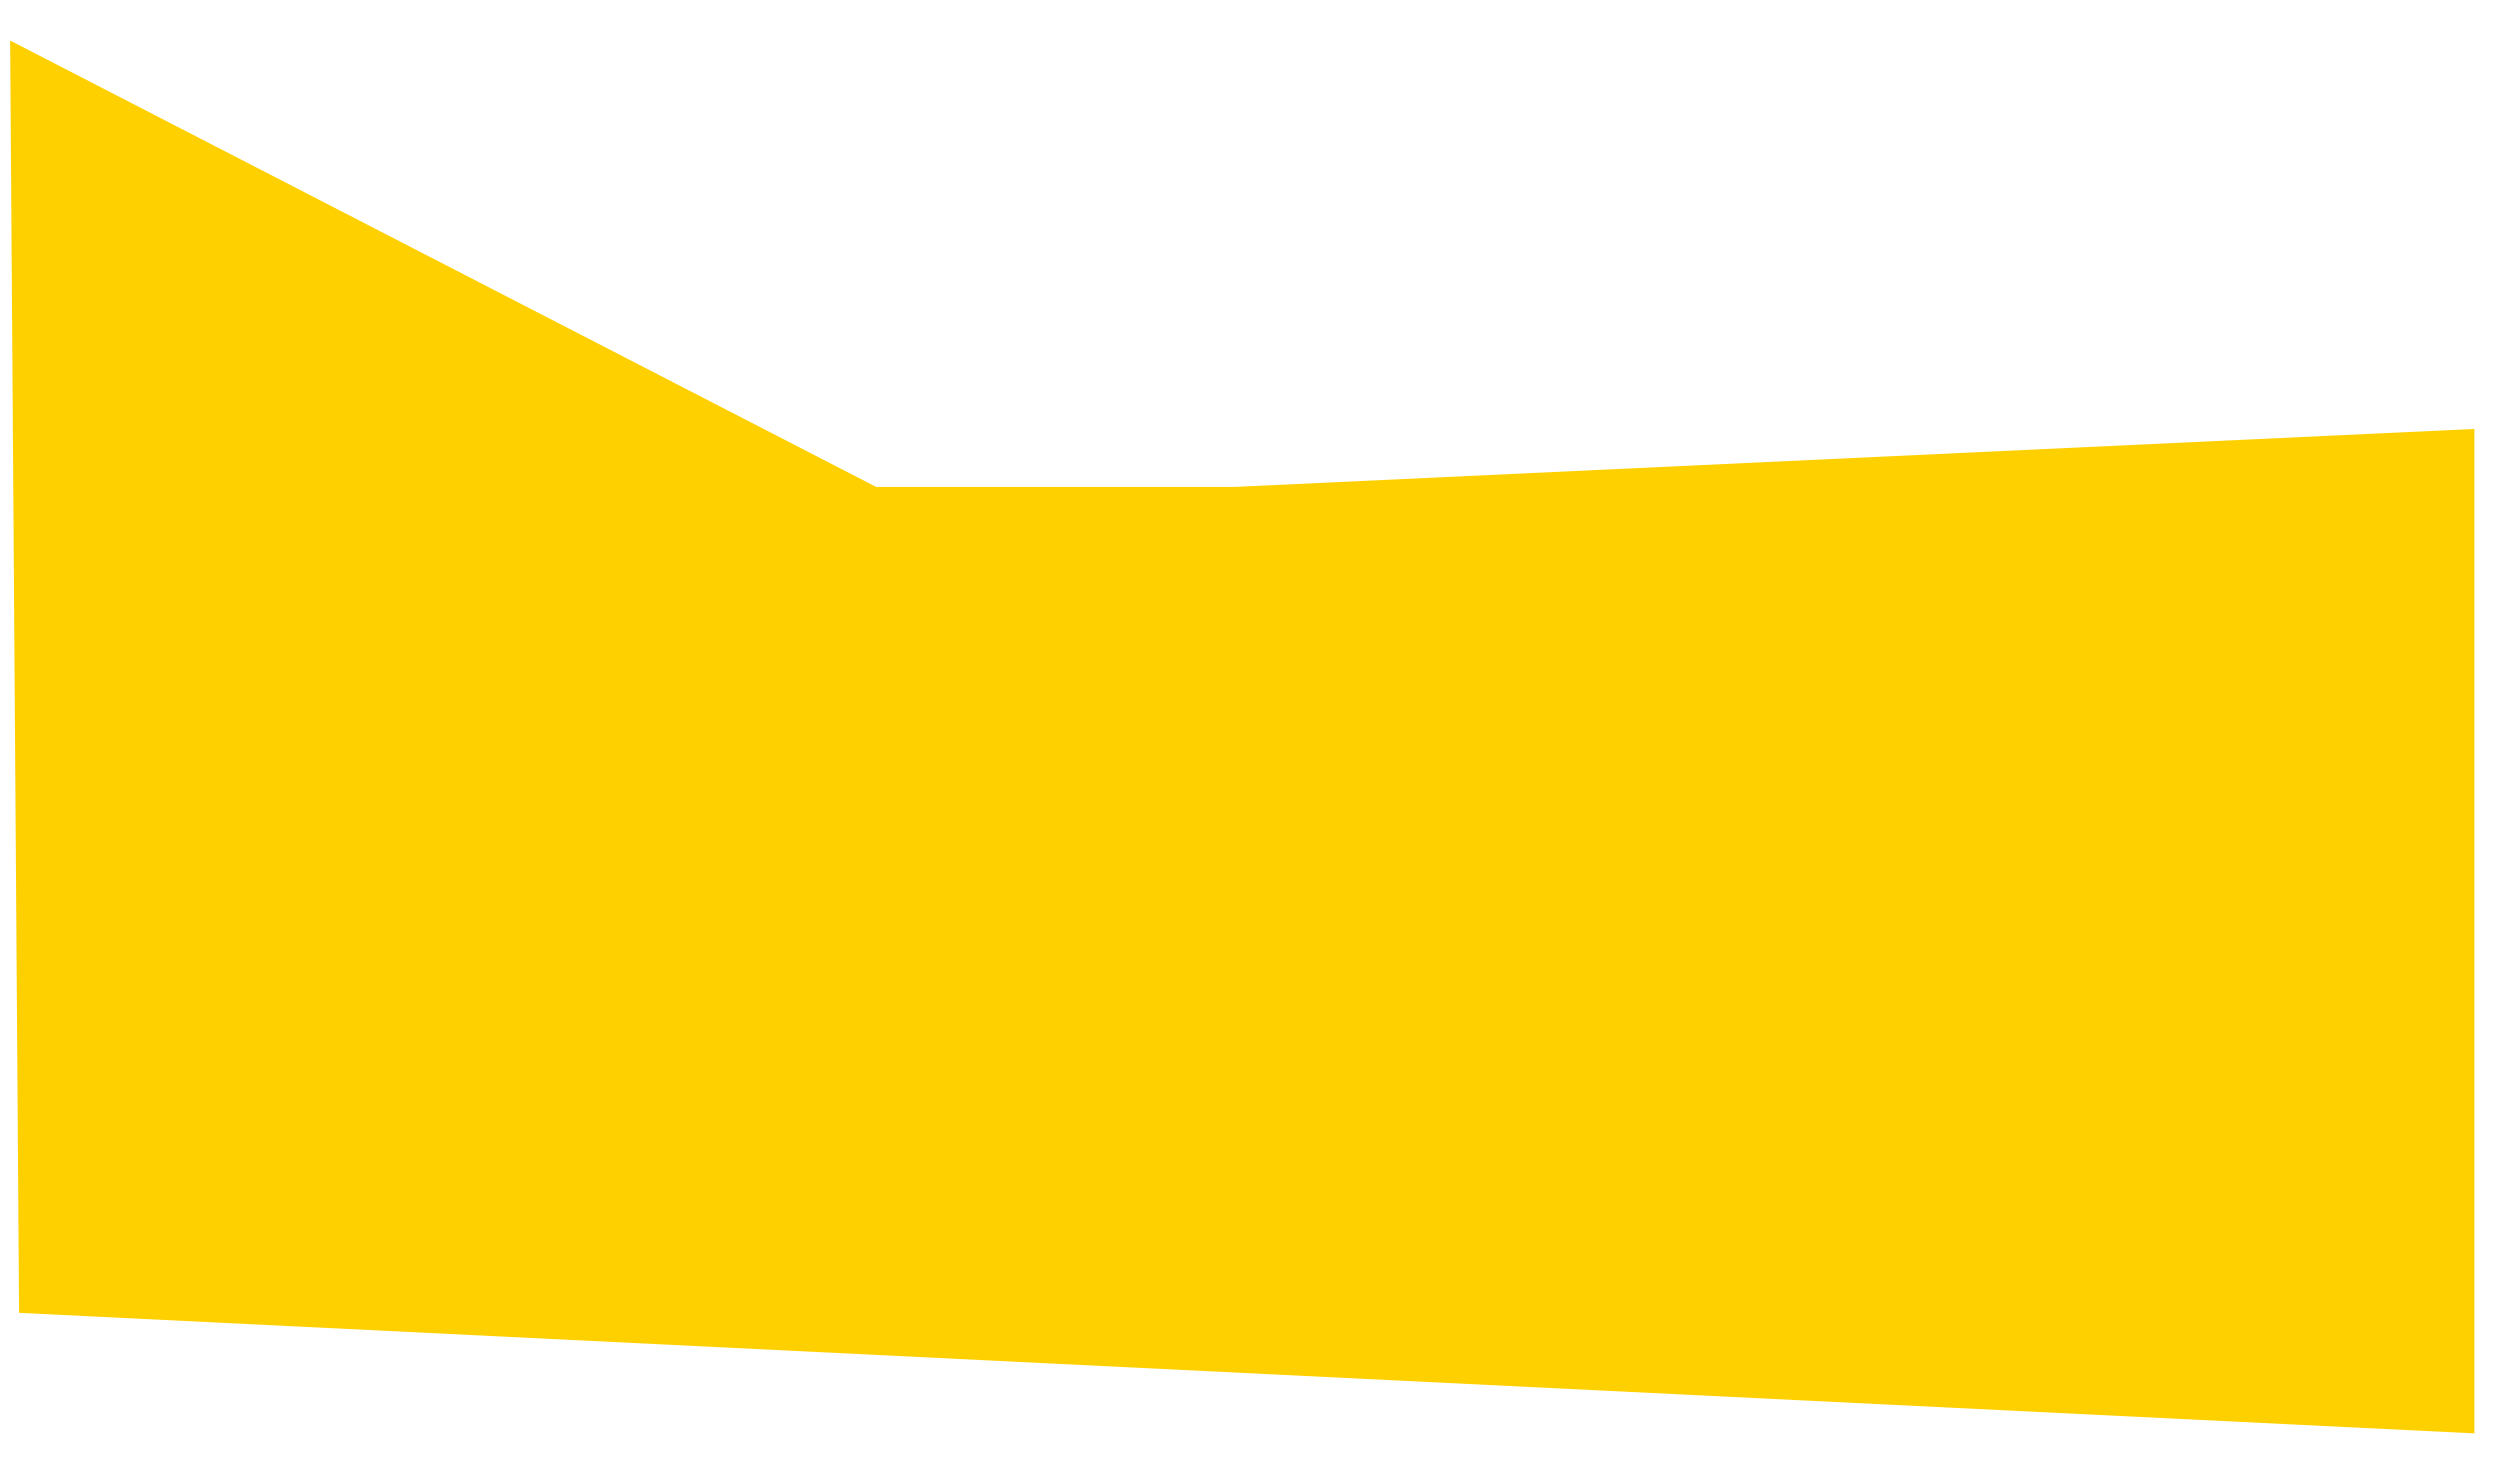
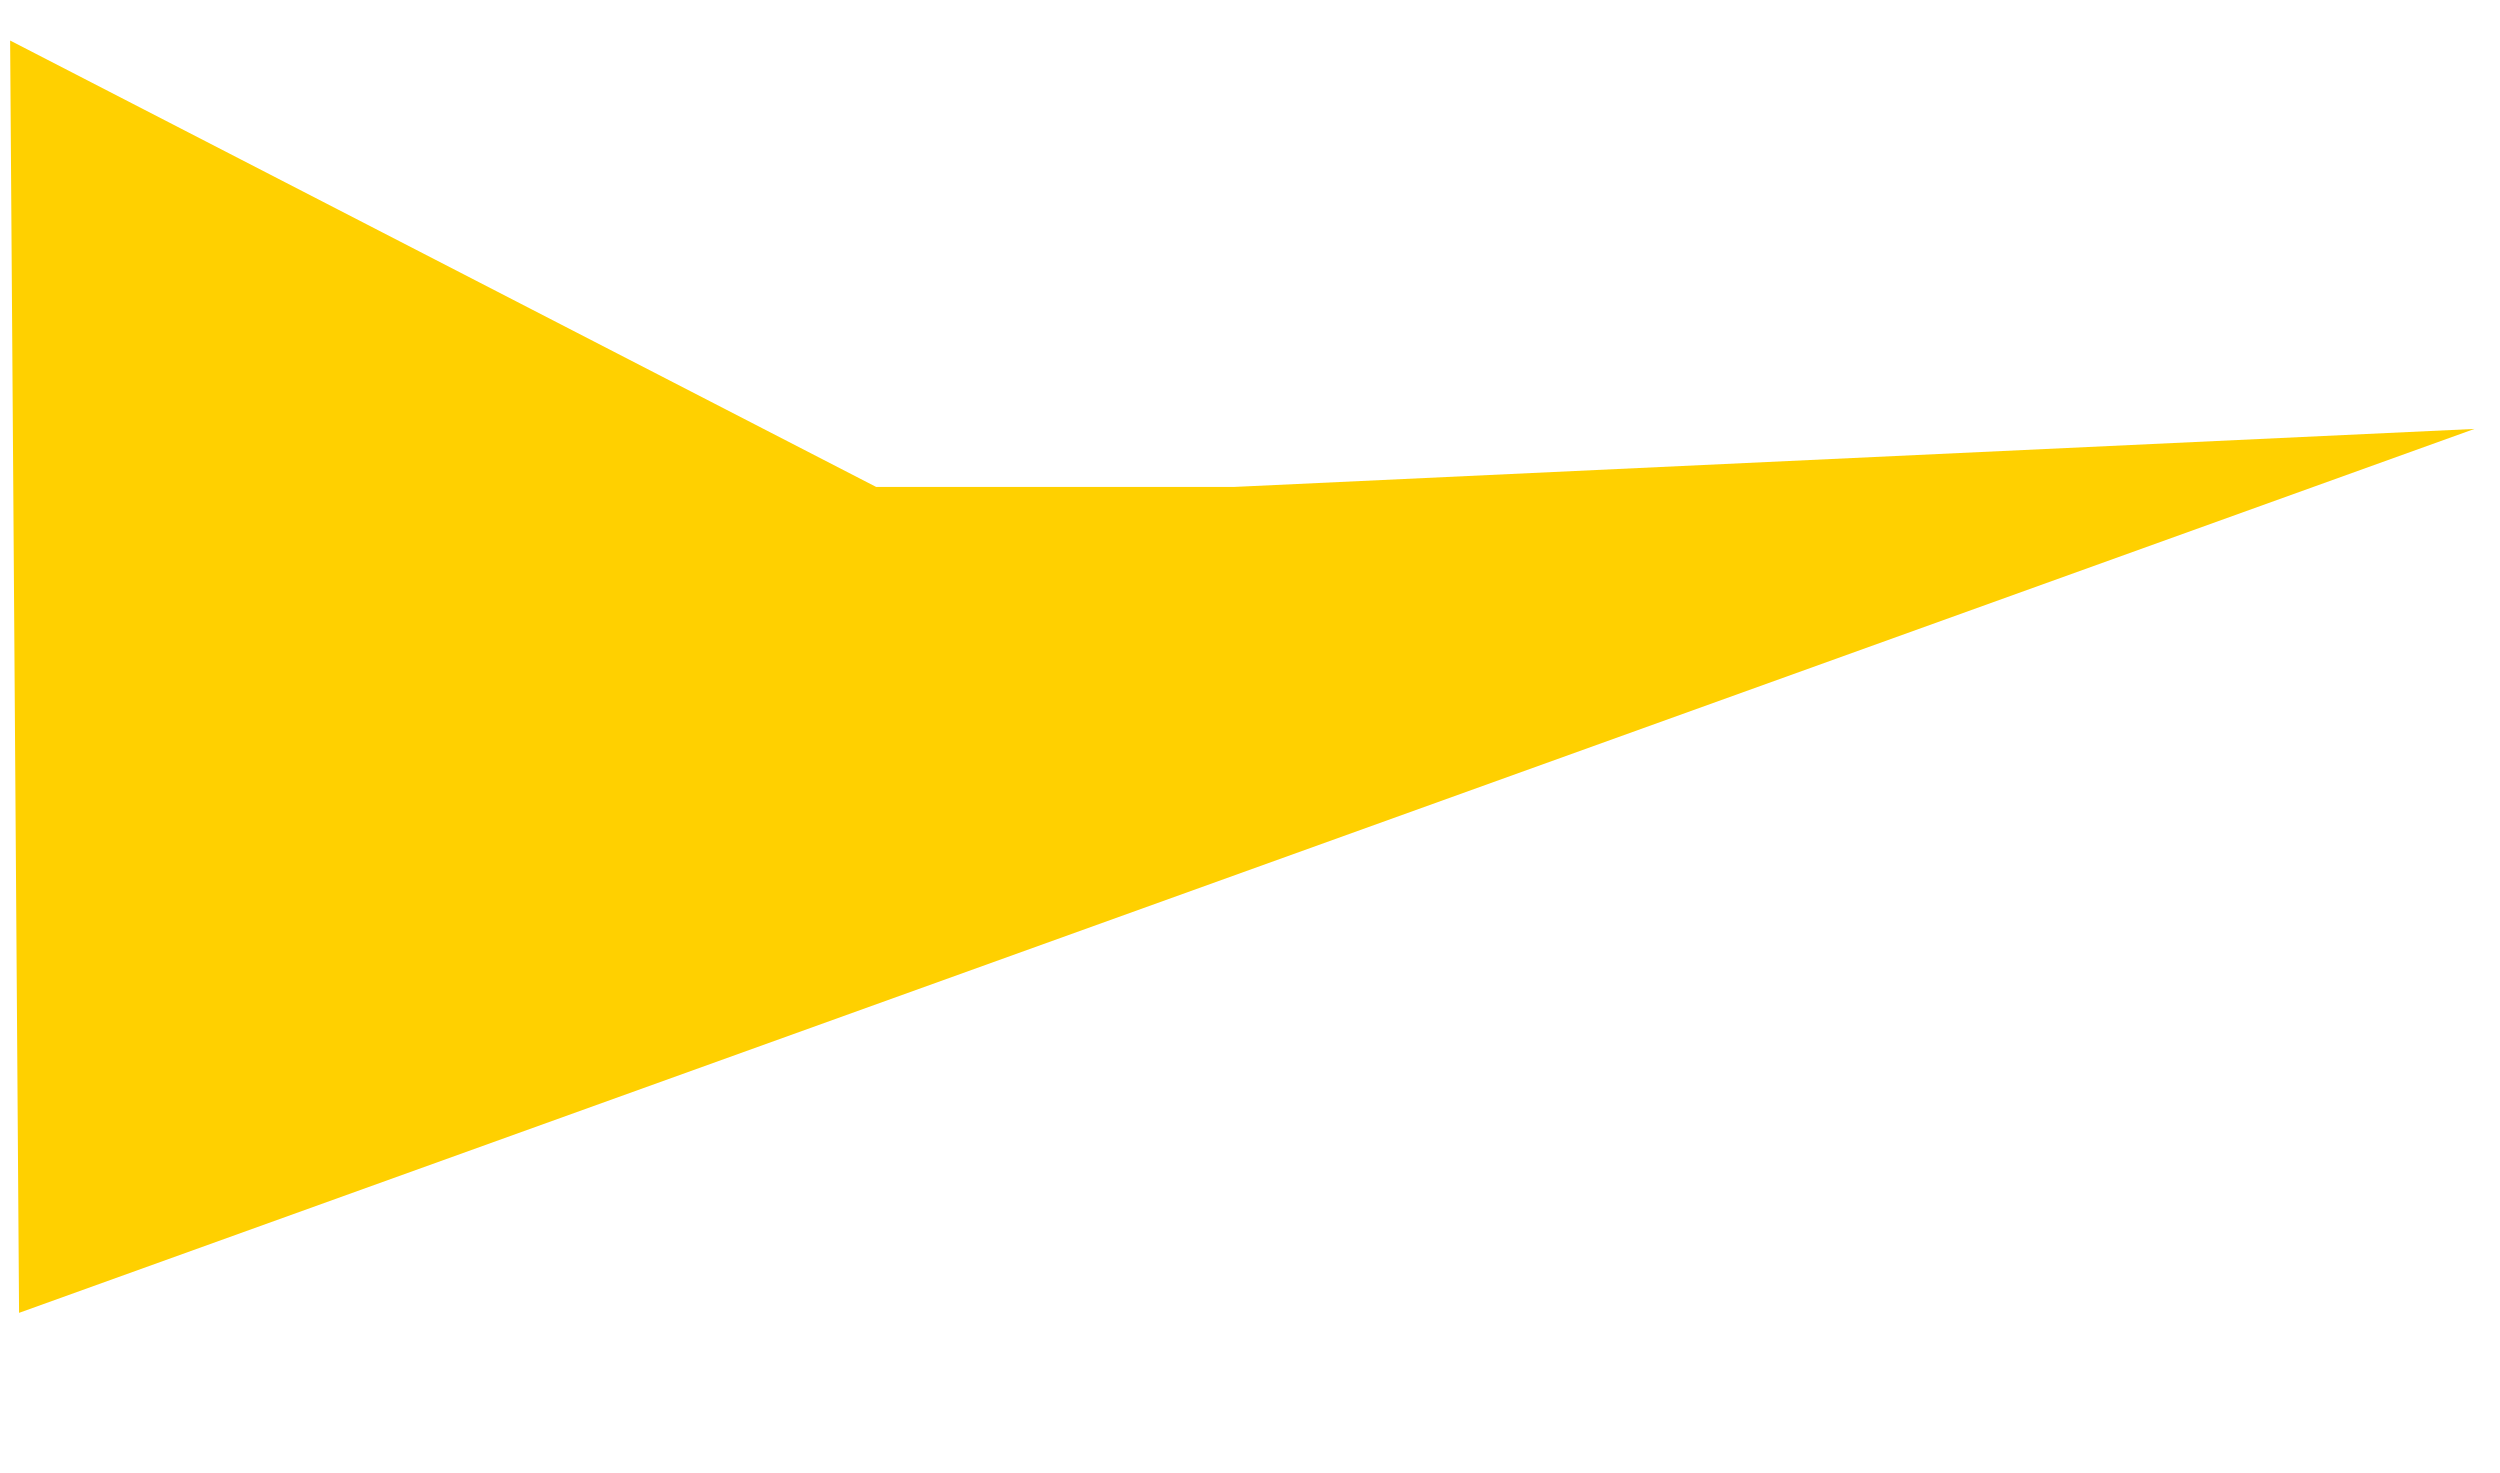
<svg xmlns="http://www.w3.org/2000/svg" width="56" height="33" viewBox="0 0 56 33" fill="none">
-   <path d="M19.627 10.908L0.227 0.908L0.427 29.408L55.427 32.108L55.427 9.608L27.627 10.908L19.627 10.908Z" fill="#FFD000" />
+   <path d="M19.627 10.908L0.227 0.908L0.427 29.408L55.427 9.608L27.627 10.908L19.627 10.908Z" fill="#FFD000" />
</svg>